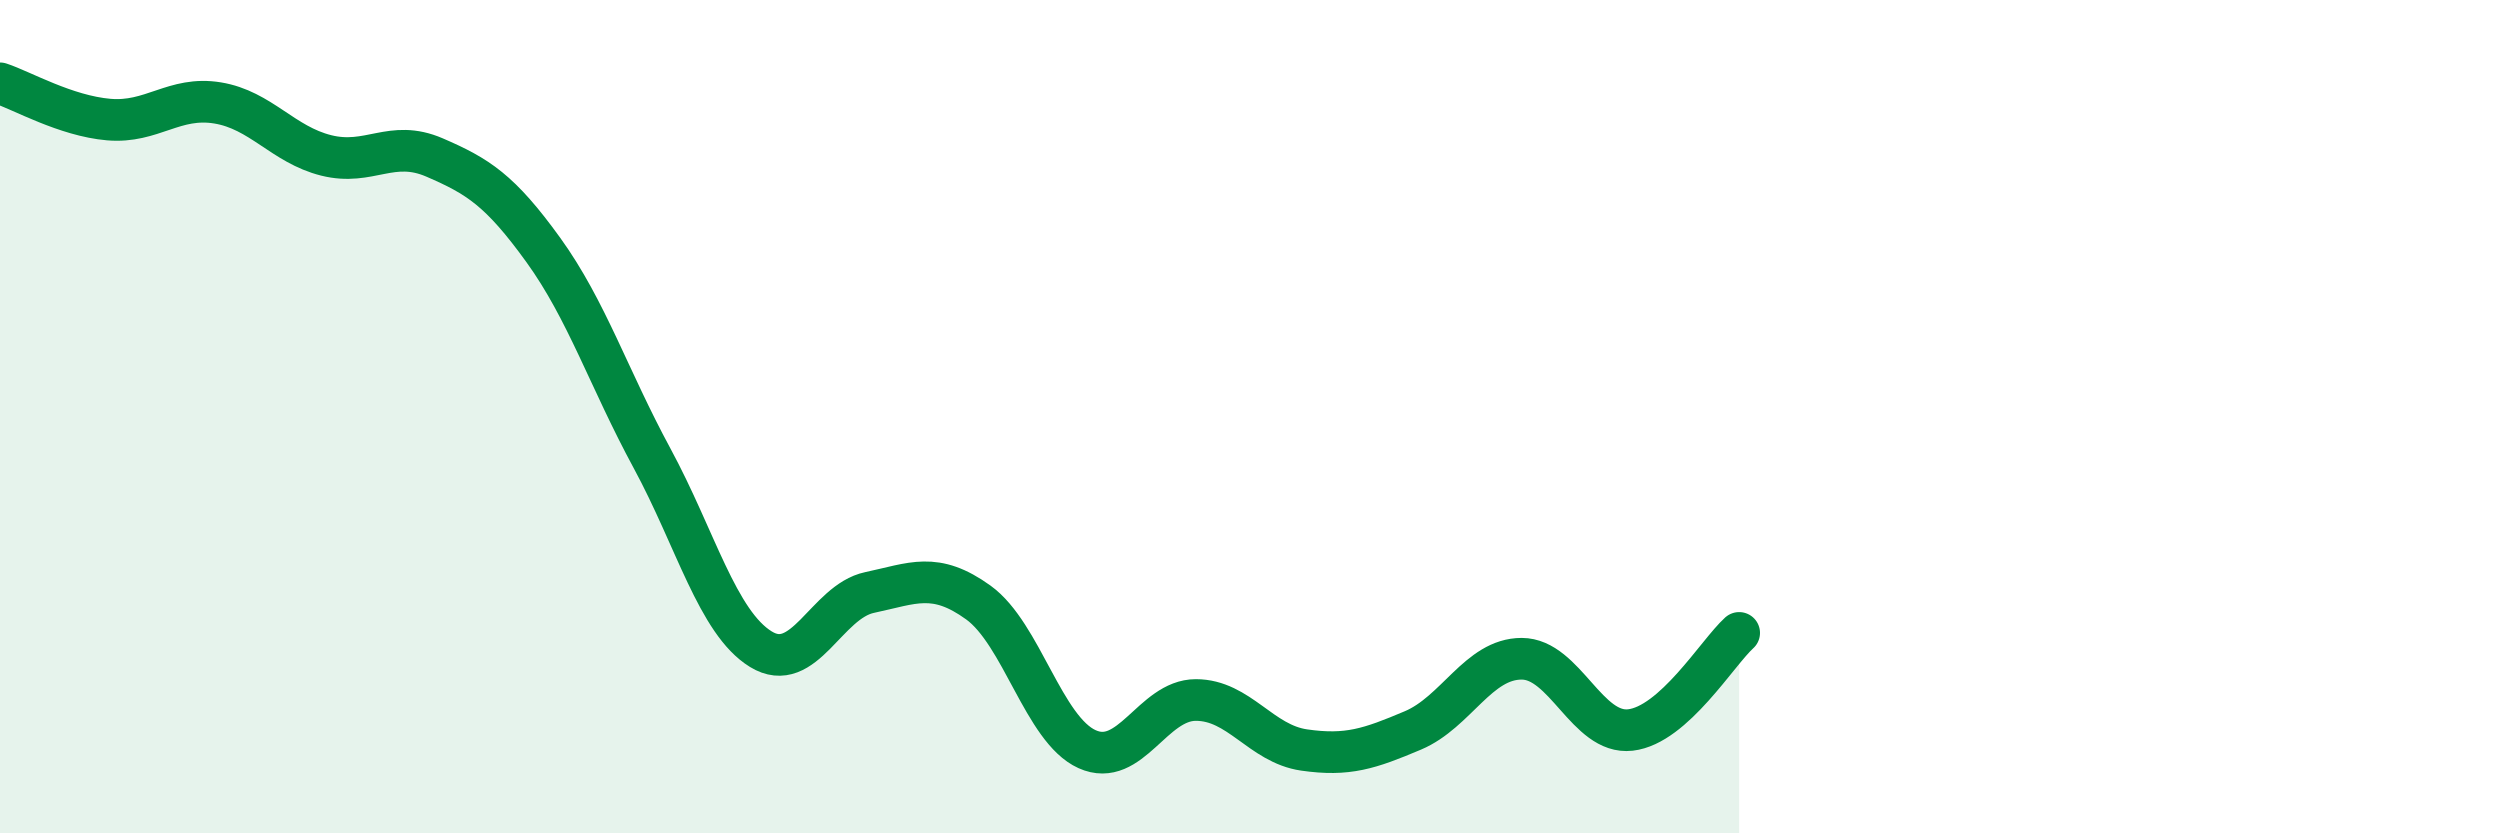
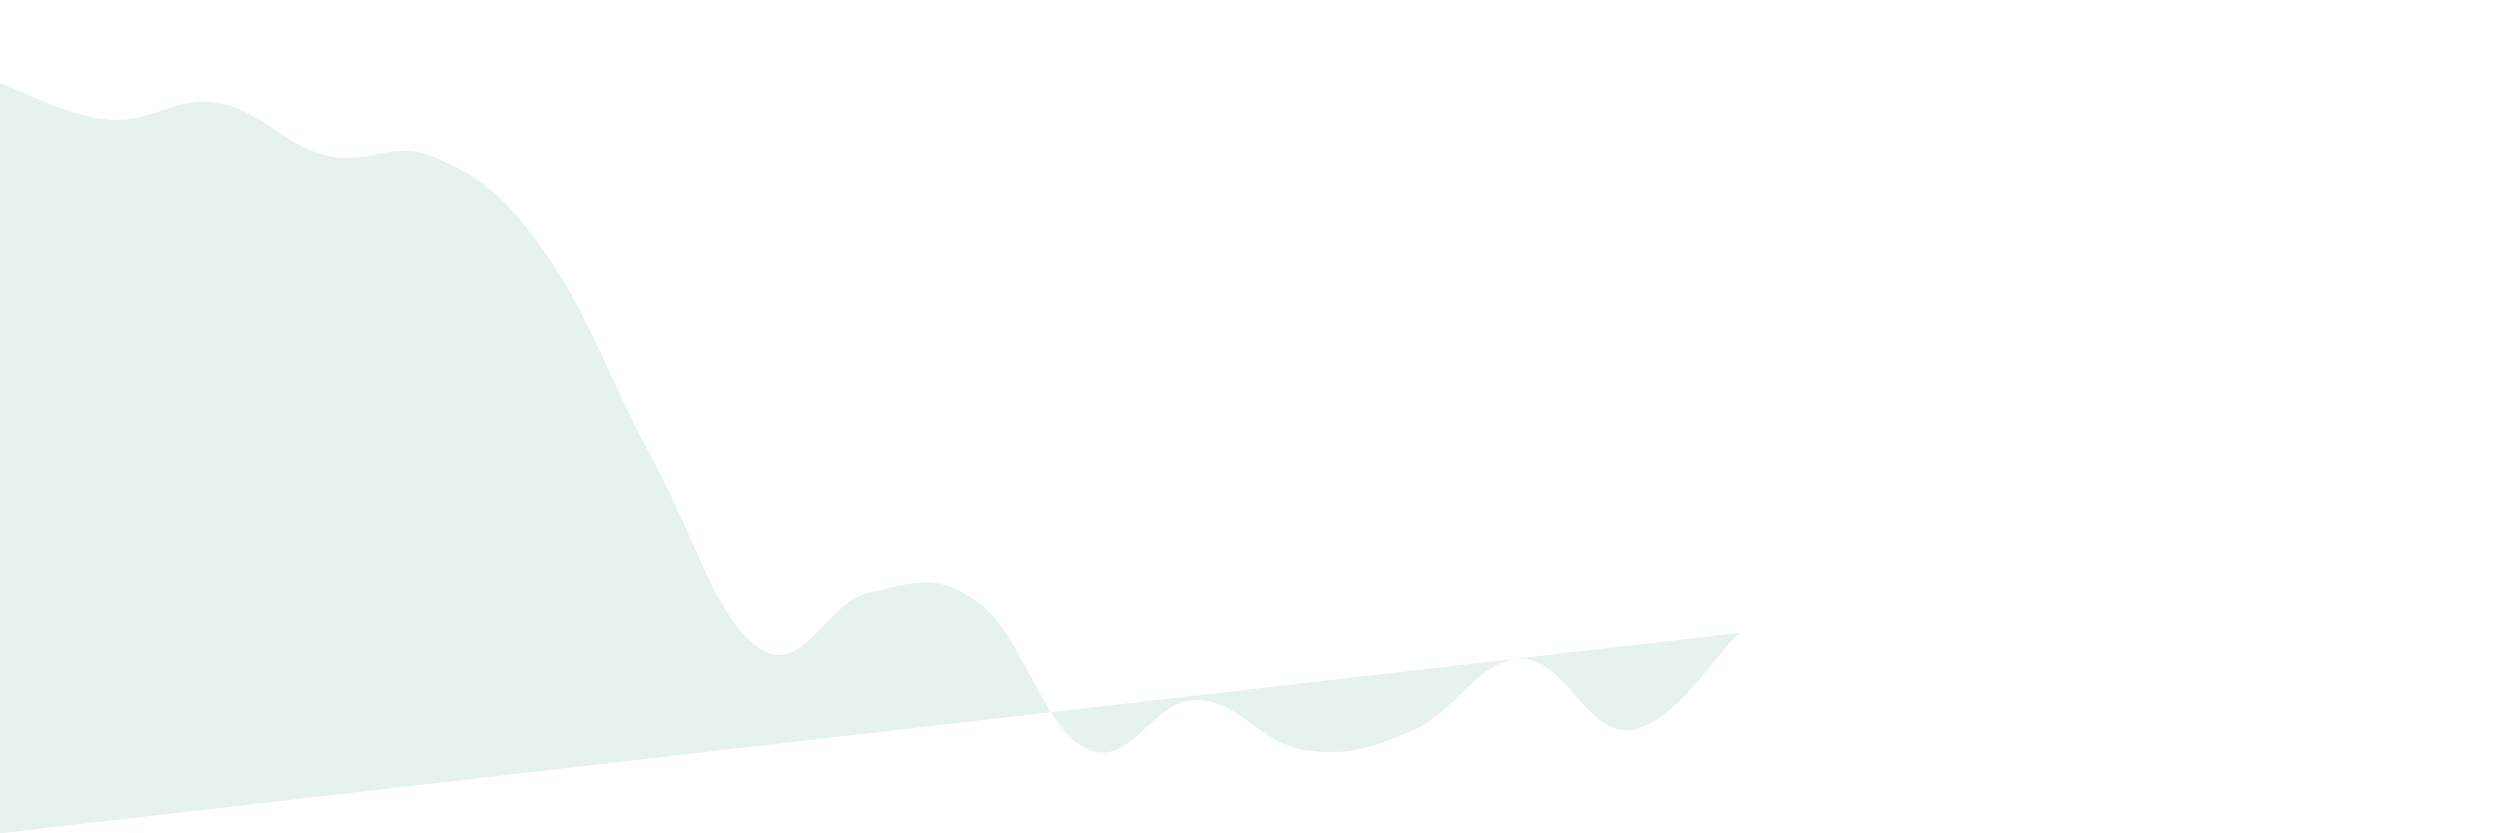
<svg xmlns="http://www.w3.org/2000/svg" width="60" height="20" viewBox="0 0 60 20">
-   <path d="M 0,2 C 0.52,2.17 1.57,2.78 2.61,2.87 C 3.65,2.96 4.18,2.3 5.22,2.47 C 6.26,2.64 6.79,3.47 7.83,3.73 C 8.87,3.99 9.39,3.33 10.43,3.78 C 11.47,4.23 12,4.56 13.04,6 C 14.08,7.44 14.61,9.08 15.65,11 C 16.69,12.92 17.22,14.94 18.26,15.58 C 19.3,16.22 19.83,14.44 20.87,14.22 C 21.91,14 22.44,13.71 23.48,14.46 C 24.52,15.21 25.05,17.51 26.09,17.98 C 27.13,18.45 27.66,16.8 28.7,16.8 C 29.74,16.8 30.26,17.85 31.3,18 C 32.34,18.15 32.87,17.97 33.91,17.53 C 34.95,17.09 35.48,15.81 36.52,15.81 C 37.56,15.81 38.09,17.64 39.13,17.52 C 40.17,17.4 41.22,15.66 41.74,15.19L41.74 20L0 20Z" fill="#008740" opacity="0.1" stroke-linecap="round" stroke-linejoin="round" />
-   <path d="M 0,2 C 0.52,2.17 1.57,2.78 2.61,2.87 C 3.65,2.96 4.18,2.3 5.22,2.47 C 6.26,2.64 6.79,3.47 7.83,3.73 C 8.87,3.99 9.39,3.33 10.43,3.78 C 11.47,4.23 12,4.56 13.04,6 C 14.08,7.44 14.61,9.08 15.65,11 C 16.69,12.92 17.22,14.94 18.26,15.58 C 19.3,16.22 19.83,14.44 20.87,14.22 C 21.91,14 22.44,13.71 23.48,14.46 C 24.52,15.21 25.05,17.51 26.09,17.98 C 27.13,18.45 27.66,16.8 28.7,16.8 C 29.74,16.8 30.26,17.85 31.3,18 C 32.34,18.15 32.87,17.97 33.91,17.53 C 34.95,17.09 35.48,15.81 36.52,15.81 C 37.56,15.81 38.09,17.64 39.13,17.52 C 40.17,17.4 41.22,15.66 41.74,15.19" stroke="#008740" stroke-width="1" fill="none" stroke-linecap="round" stroke-linejoin="round" />
+   <path d="M 0,2 C 0.52,2.17 1.57,2.78 2.61,2.87 C 3.65,2.96 4.18,2.3 5.22,2.47 C 6.26,2.64 6.79,3.47 7.83,3.73 C 8.87,3.99 9.39,3.33 10.43,3.78 C 11.47,4.23 12,4.56 13.04,6 C 14.08,7.44 14.61,9.08 15.65,11 C 16.69,12.92 17.22,14.94 18.26,15.58 C 19.3,16.22 19.83,14.44 20.87,14.22 C 21.91,14 22.44,13.71 23.48,14.46 C 24.52,15.21 25.05,17.51 26.09,17.98 C 27.13,18.45 27.66,16.8 28.7,16.8 C 29.74,16.8 30.26,17.85 31.3,18 C 32.34,18.15 32.87,17.97 33.91,17.53 C 34.95,17.09 35.48,15.81 36.52,15.81 C 37.56,15.81 38.09,17.64 39.13,17.52 C 40.17,17.4 41.22,15.66 41.74,15.19L0 20Z" fill="#008740" opacity="0.1" stroke-linecap="round" stroke-linejoin="round" />
</svg>